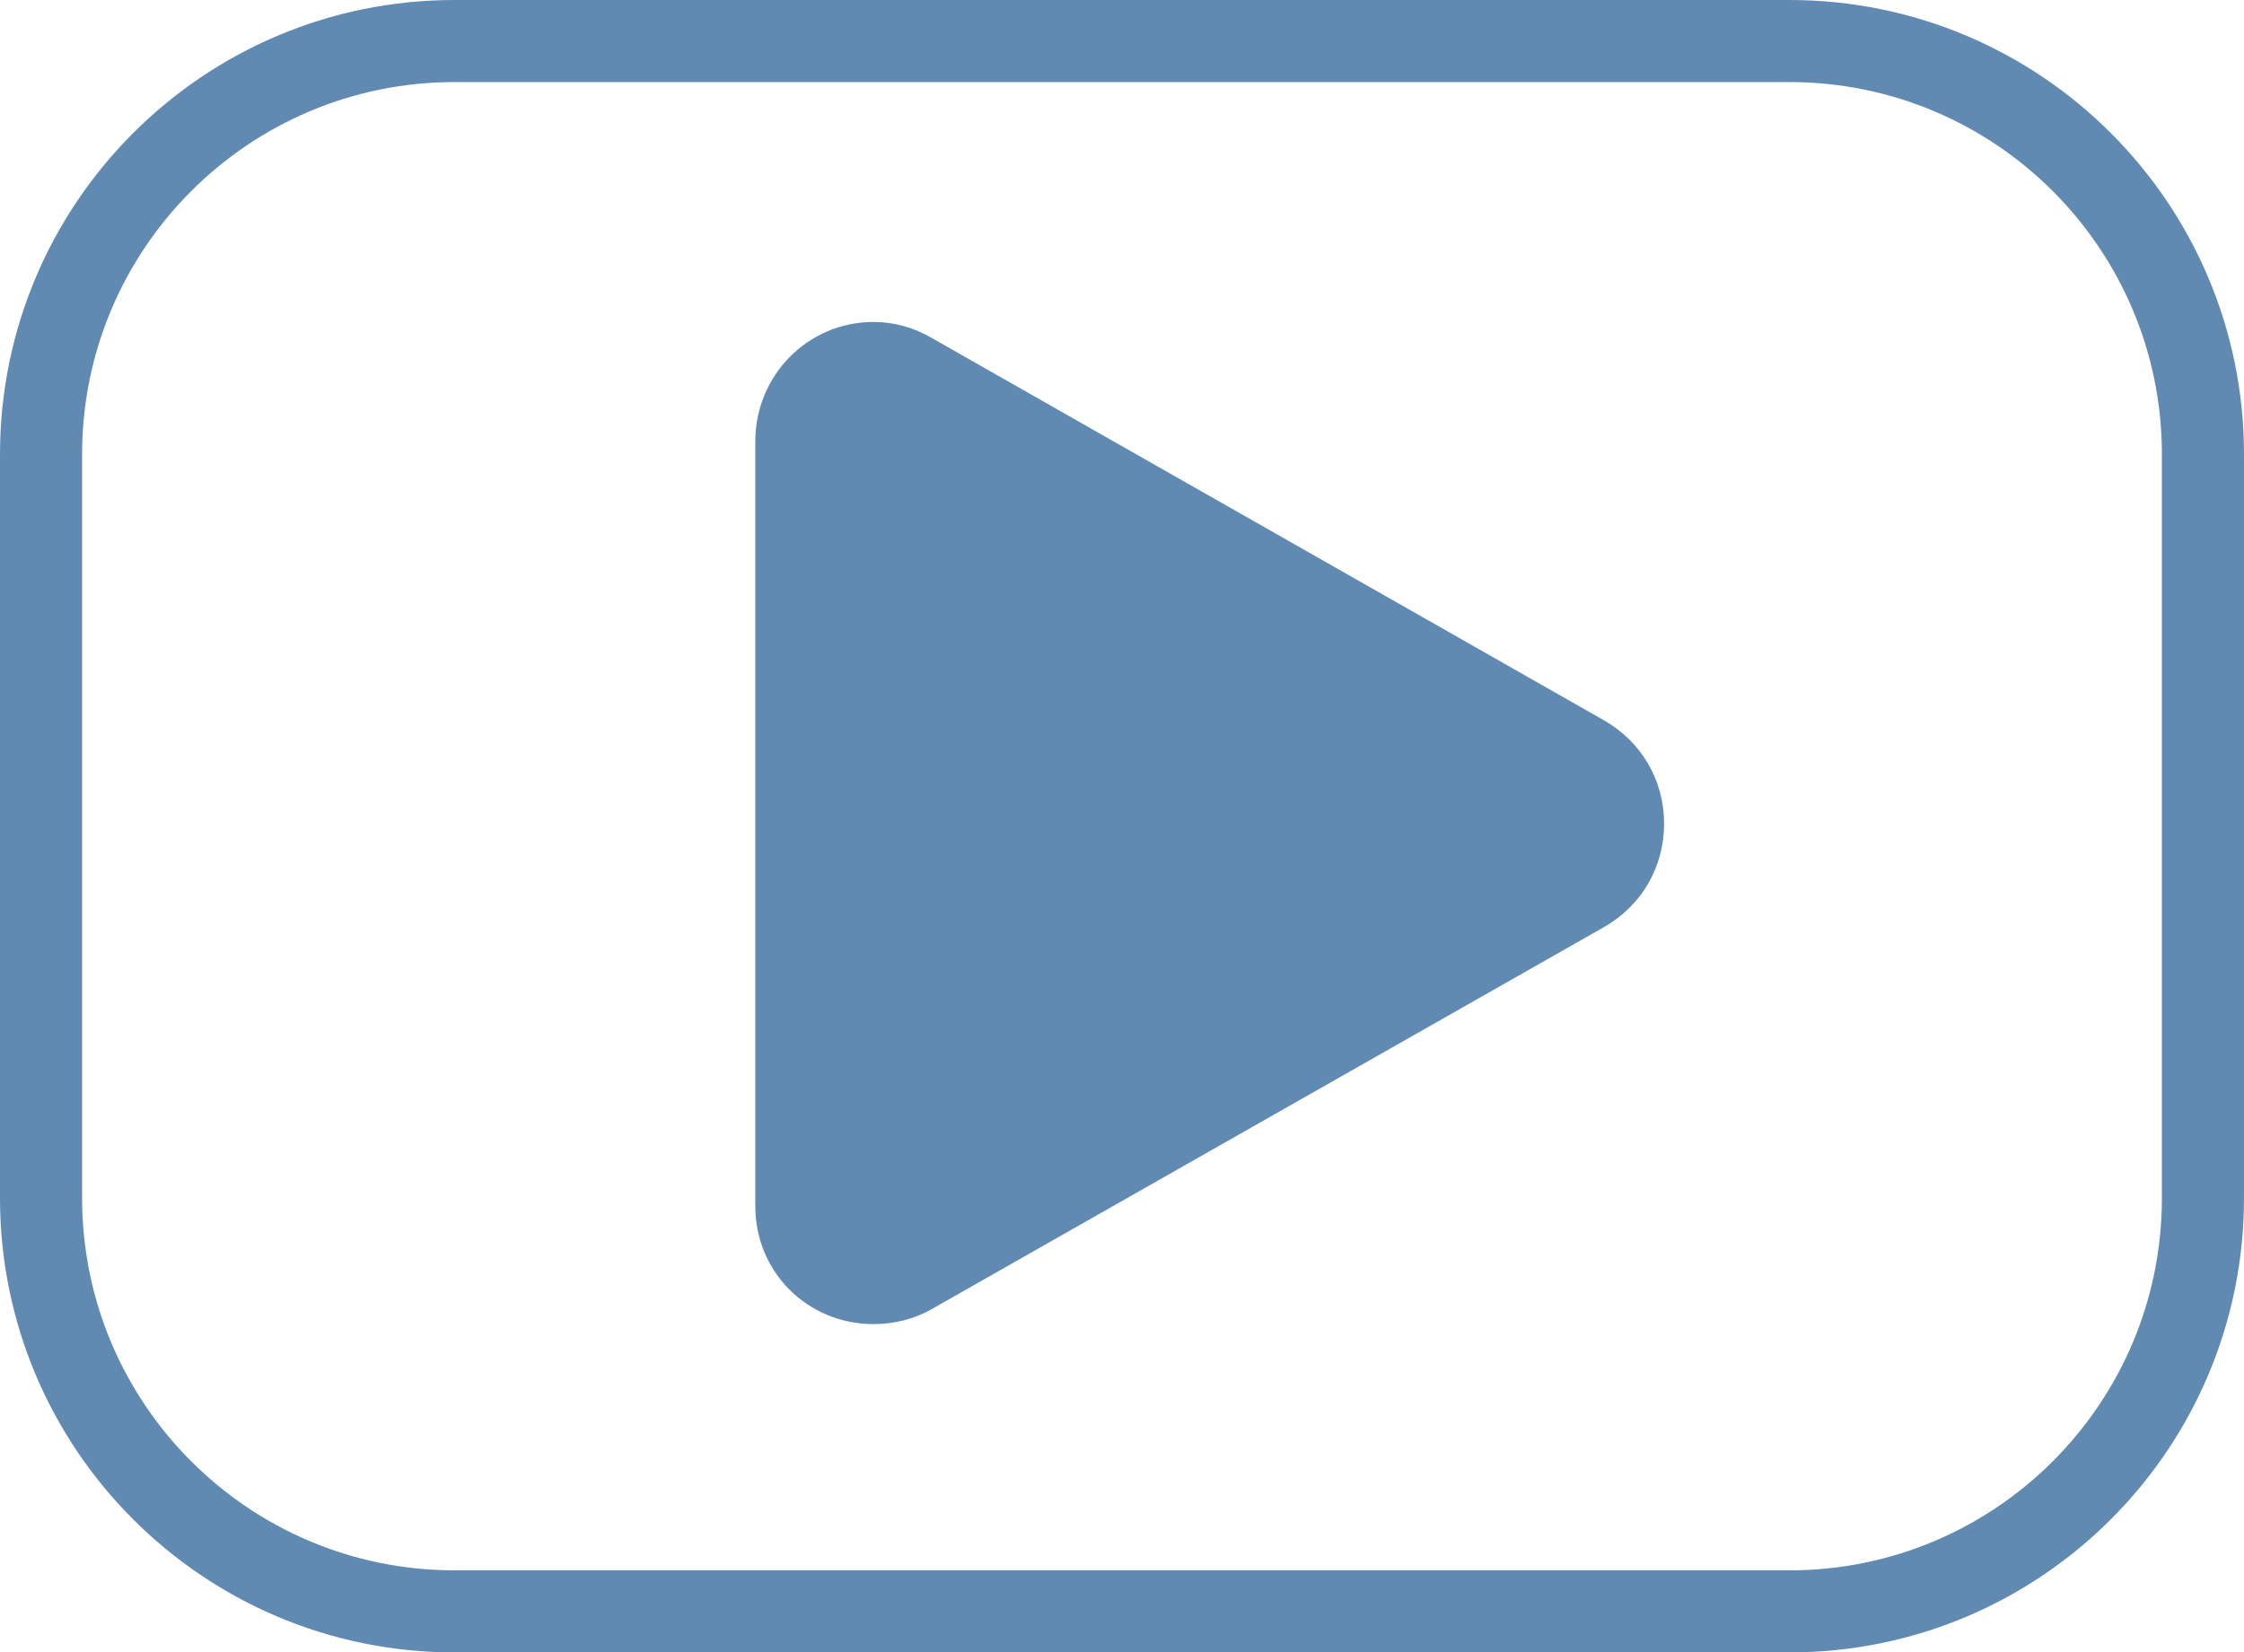
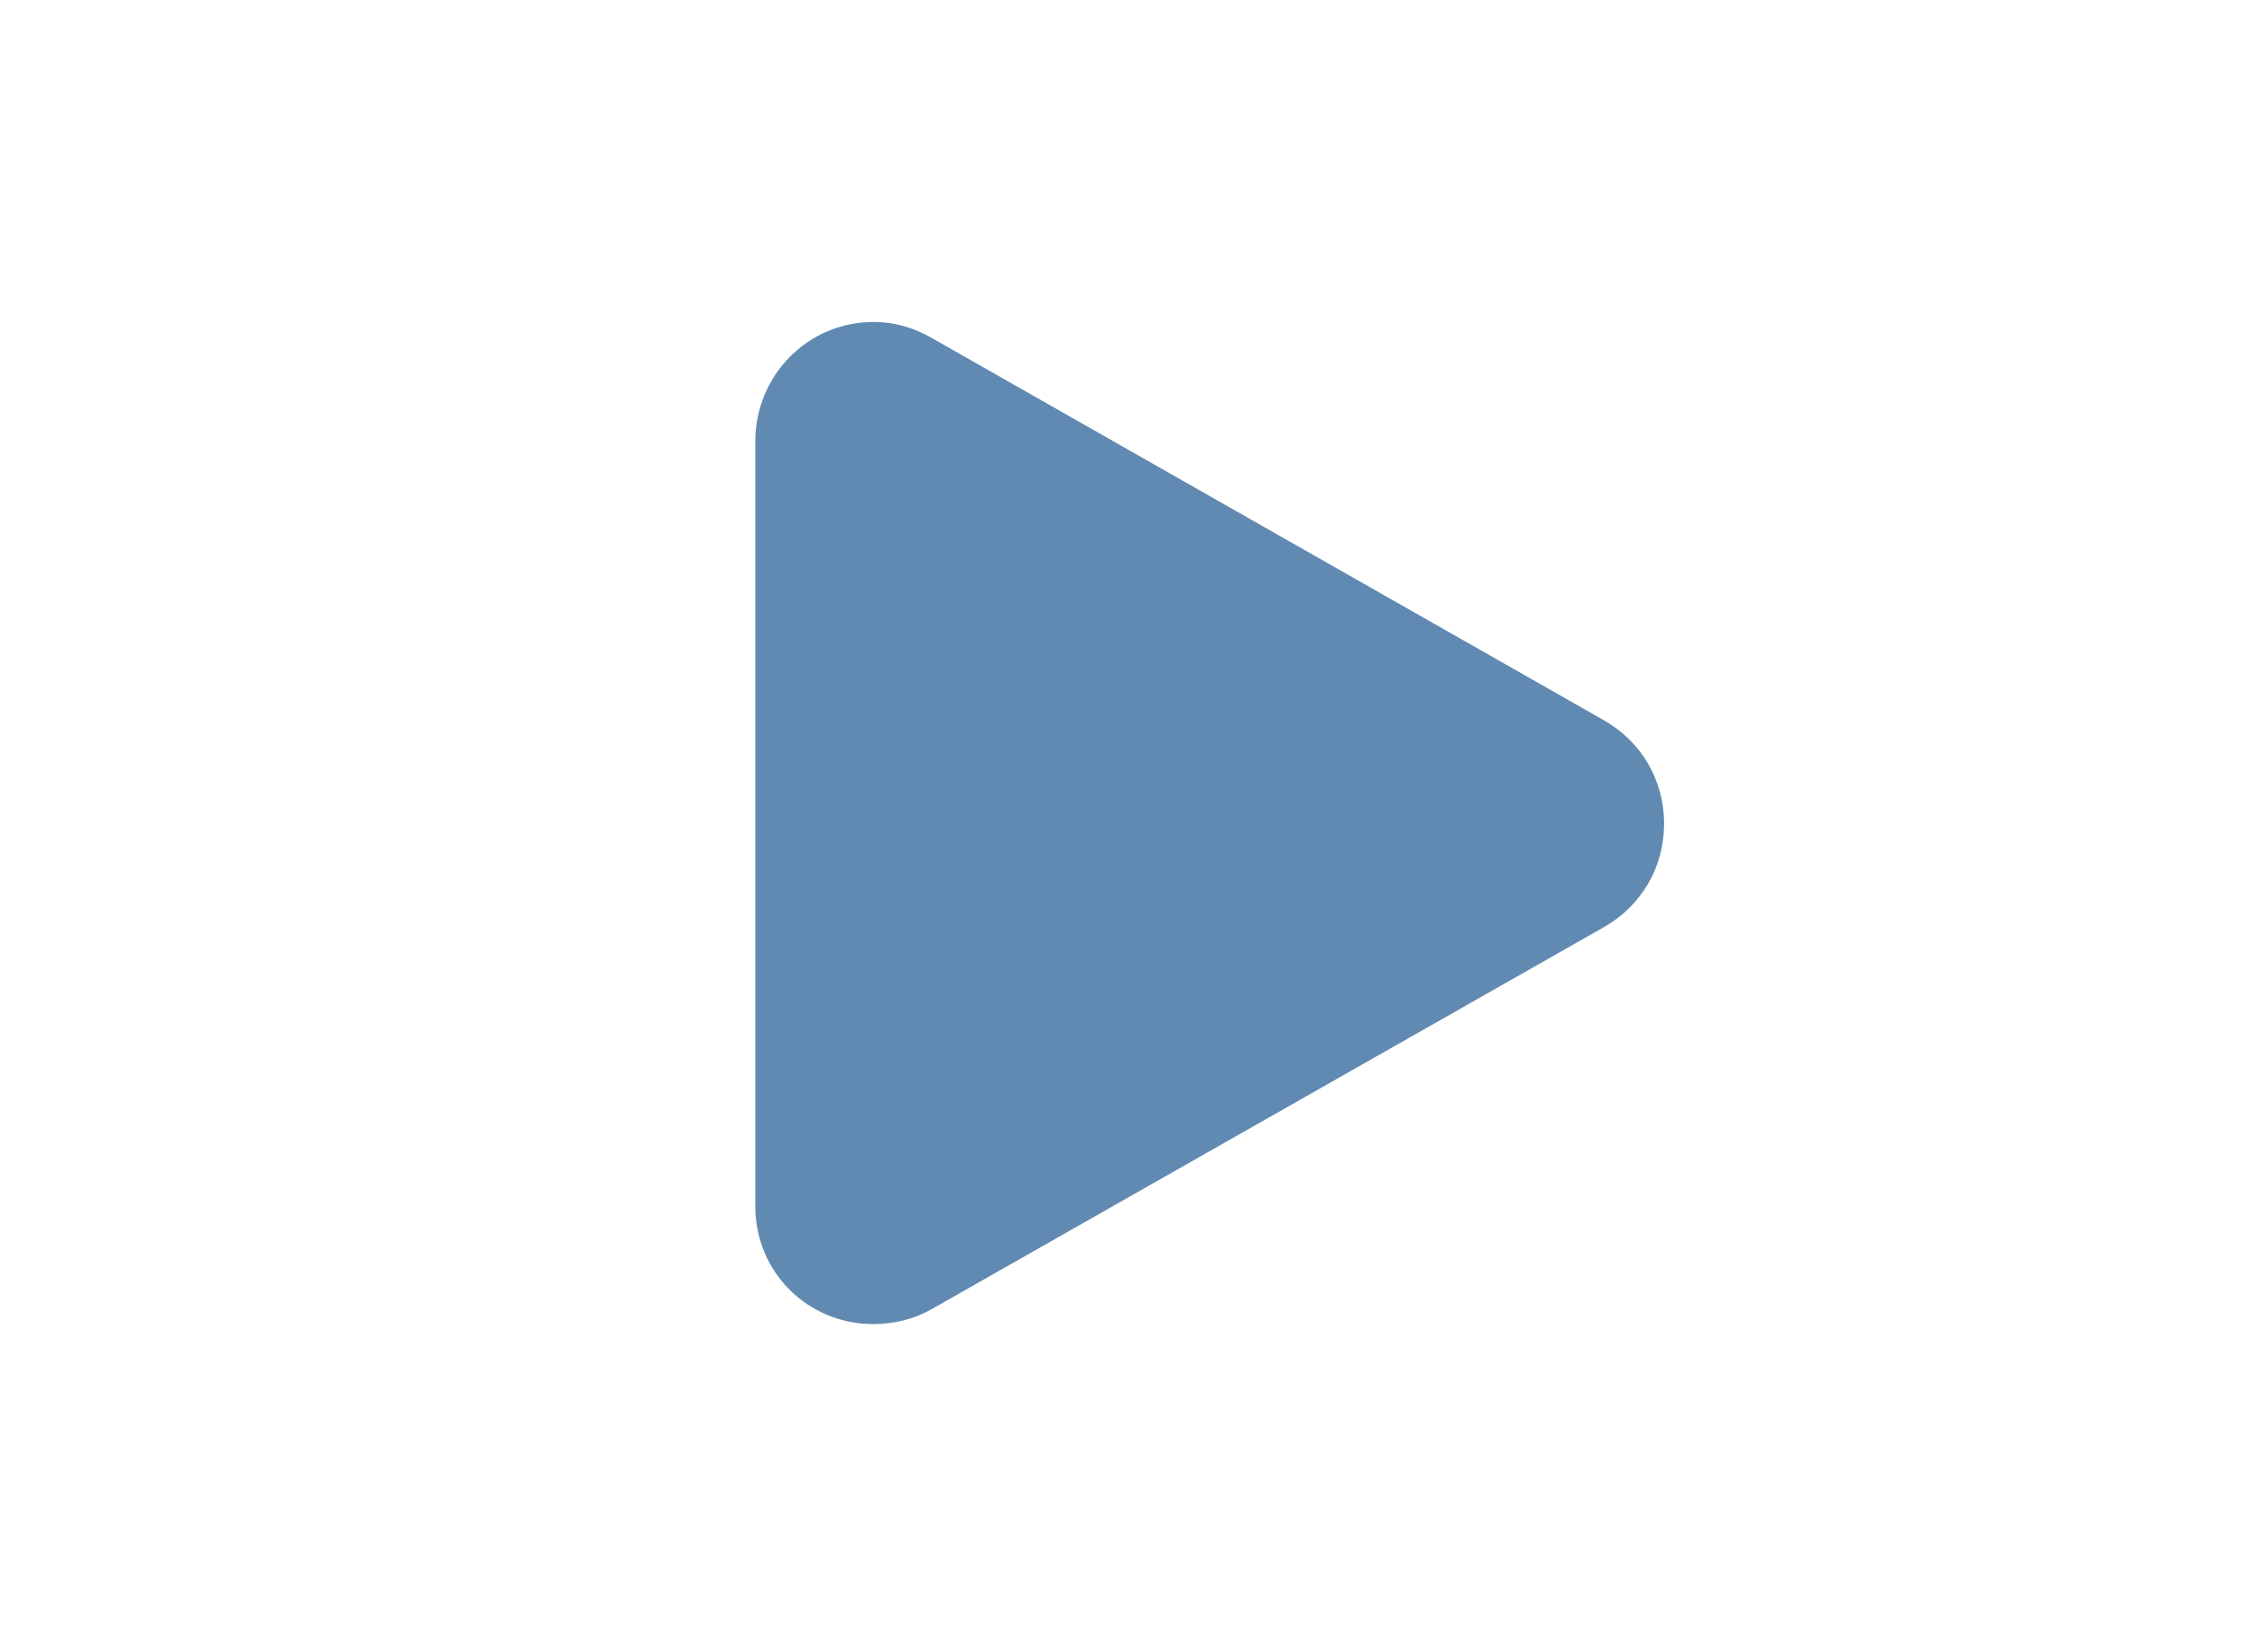
<svg xmlns="http://www.w3.org/2000/svg" fill="#000000" height="302" preserveAspectRatio="xMidYMid meet" version="1" viewBox="45.0 122.0 410.0 302.0" width="410" zoomAndPan="magnify">
  <g fill="#618ab2" id="change1_1">
-     <path d="M371.95,122H128.05C82.183,122,45,159.183,45,205.05V340.95C45,386.817,82.183,424,128.05,424H371.95 c45.867,0,83.05-37.183,83.05-83.05V205.05C455,159.183,417.817,122,371.95,122z M440,340.949C440,378.533,409.533,409,371.95,409 H128.05C90.467,409,60,378.533,60,340.949V205.051C60,167.467,90.467,137,128.05,137H371.95c37.583,0,68.05,30.467,68.05,68.051 V340.949z" />
    <path d="M204.606,364c-0.014,0-0.027-0.002-0.041-0.002c-0.023,0-0.047,0.002-0.07,0.002 C204.494,364,204.606,364,204.606,364z" />
    <path d="M338.007,253.613l-122.859-69.898c-3.305-1.88-6.803-2.874-10.541-2.874 c-12.038,0-21.606,9.793-21.606,21.832v139.788c0,12.023,9.547,21.515,21.565,21.537c3.712-0.011,7.353-0.858,10.638-2.726 l122.831-69.817c6.904-3.927,11.012-10.977,11.012-18.919C349.046,264.592,344.911,257.542,338.007,253.613z" />
  </g>
</svg>